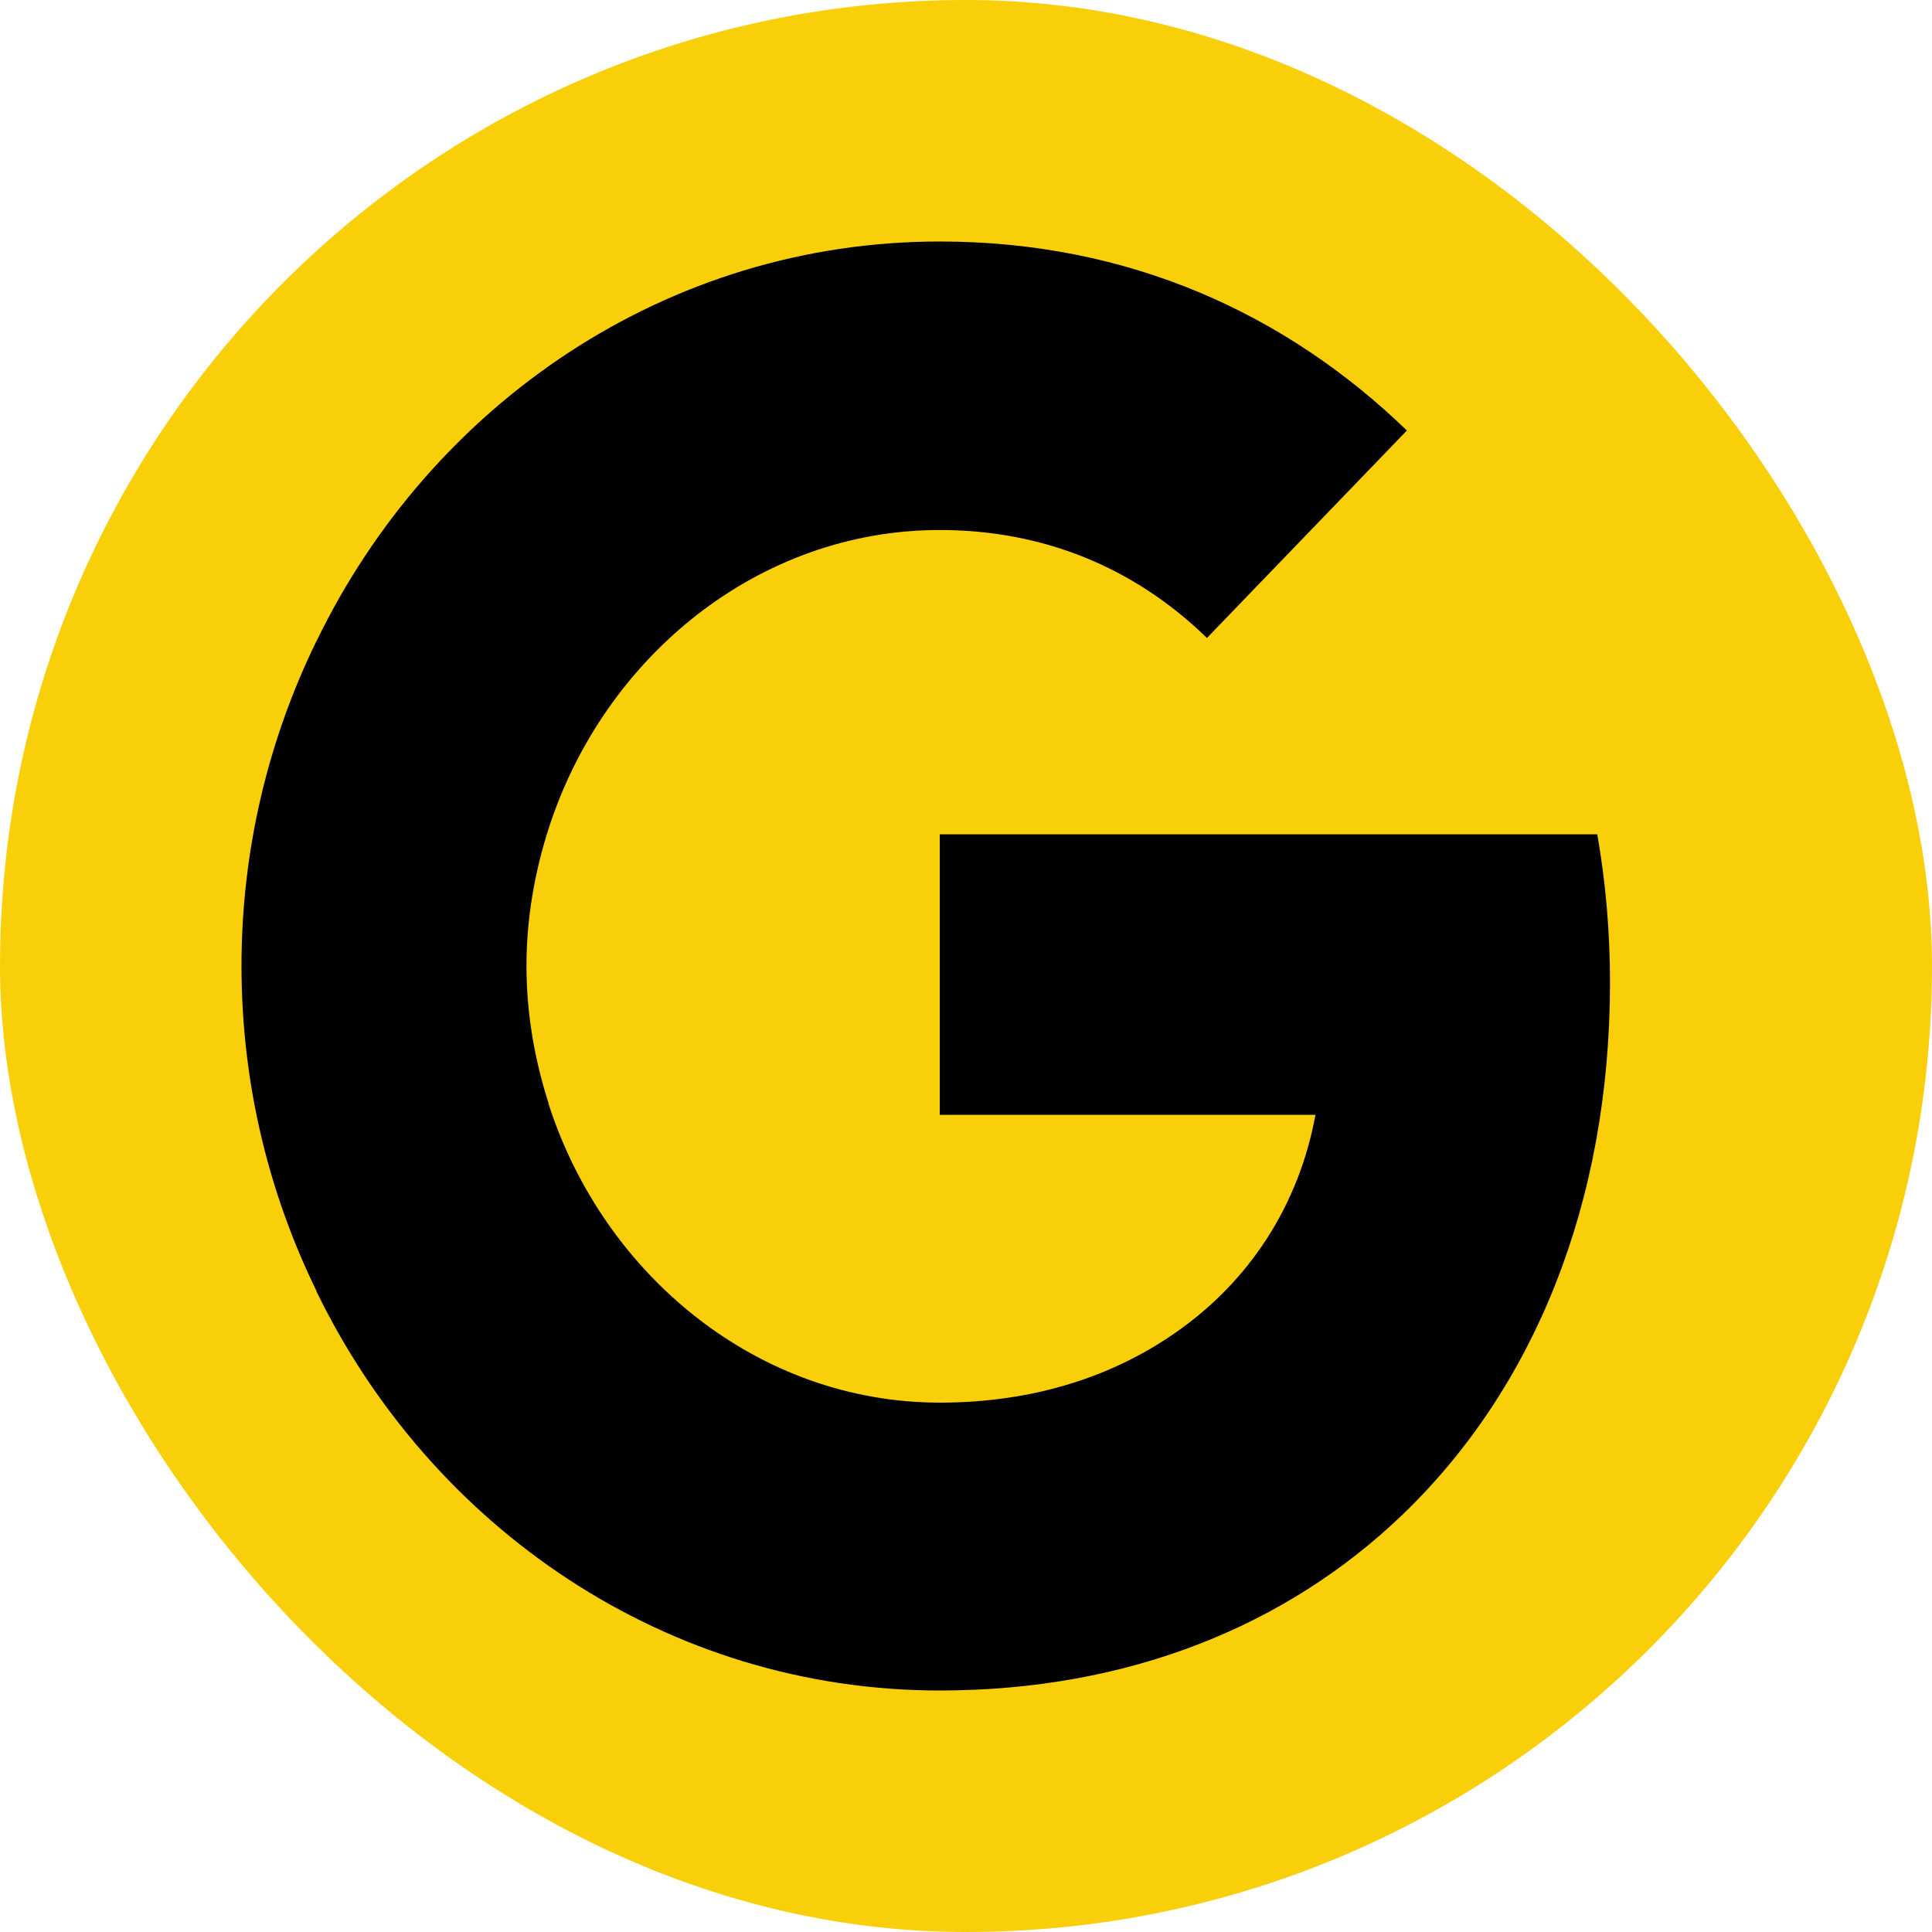
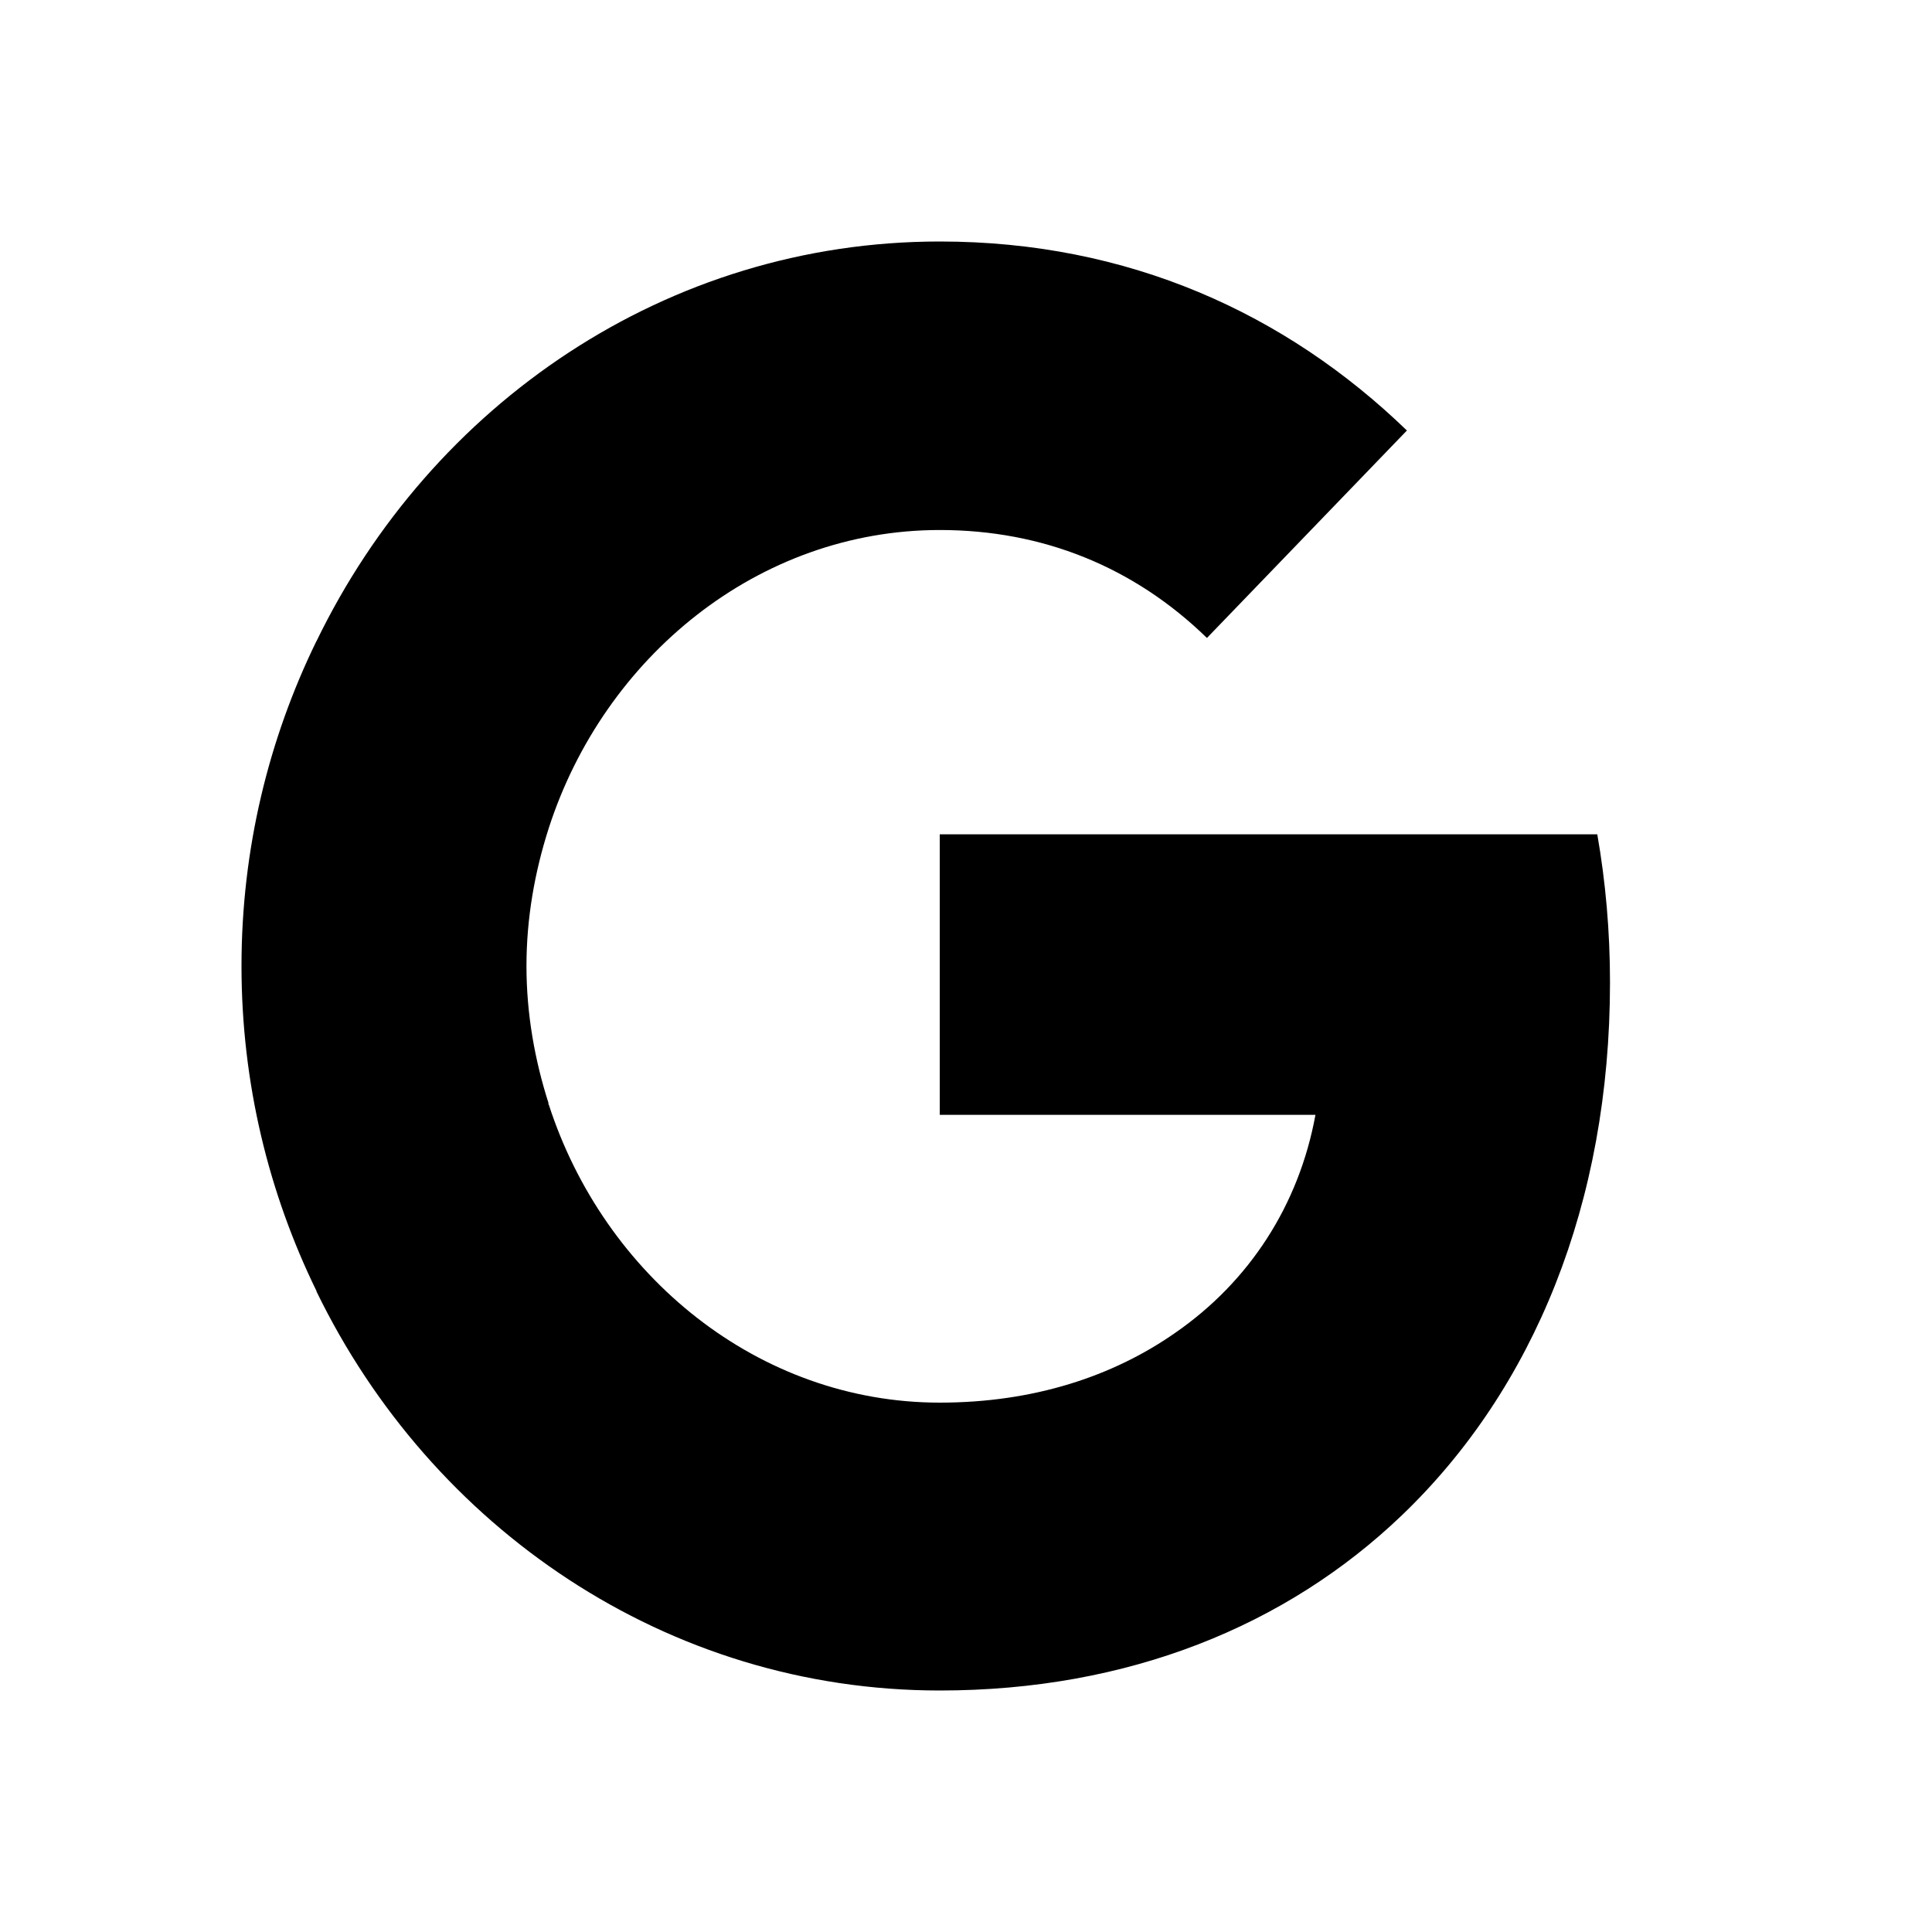
<svg xmlns="http://www.w3.org/2000/svg" width="24" height="24" viewBox="0 0 24 24" fill="none">
-   <rect width="24" height="24" rx="12" fill="#F9CF09" />
  <path fill-rule="evenodd" clip-rule="evenodd" d="M14.993 7.925C14.086 7.042 12.951 6.584 11.674 6.584C9.418 6.584 7.502 8.163 6.816 10.29L6.816 10.29V10.29C6.643 10.83 6.54 11.403 6.54 12C6.54 12.597 6.643 13.17 6.816 13.71L6.806 13.718H6.816C7.502 15.845 9.418 17.424 11.674 17.424C12.841 17.424 13.826 17.097 14.599 16.557V16.557C15.521 15.919 16.136 14.97 16.341 13.849H11.674V10.364H19.842C19.945 10.953 20 11.566 20 12.204C20 14.945 19.054 17.253 17.414 18.824L17.414 18.824C15.979 20.198 14.015 21 11.674 21C8.283 21 5.358 18.979 3.931 16.042V16.034L3.93 16.034C3.339 14.823 3 13.456 3 12C3 10.544 3.339 9.177 3.93 7.966L3.931 7.966C5.358 5.021 8.283 3 11.674 3C14.015 3 15.971 3.892 17.477 5.348L14.993 7.925Z" fill="black" />
</svg>